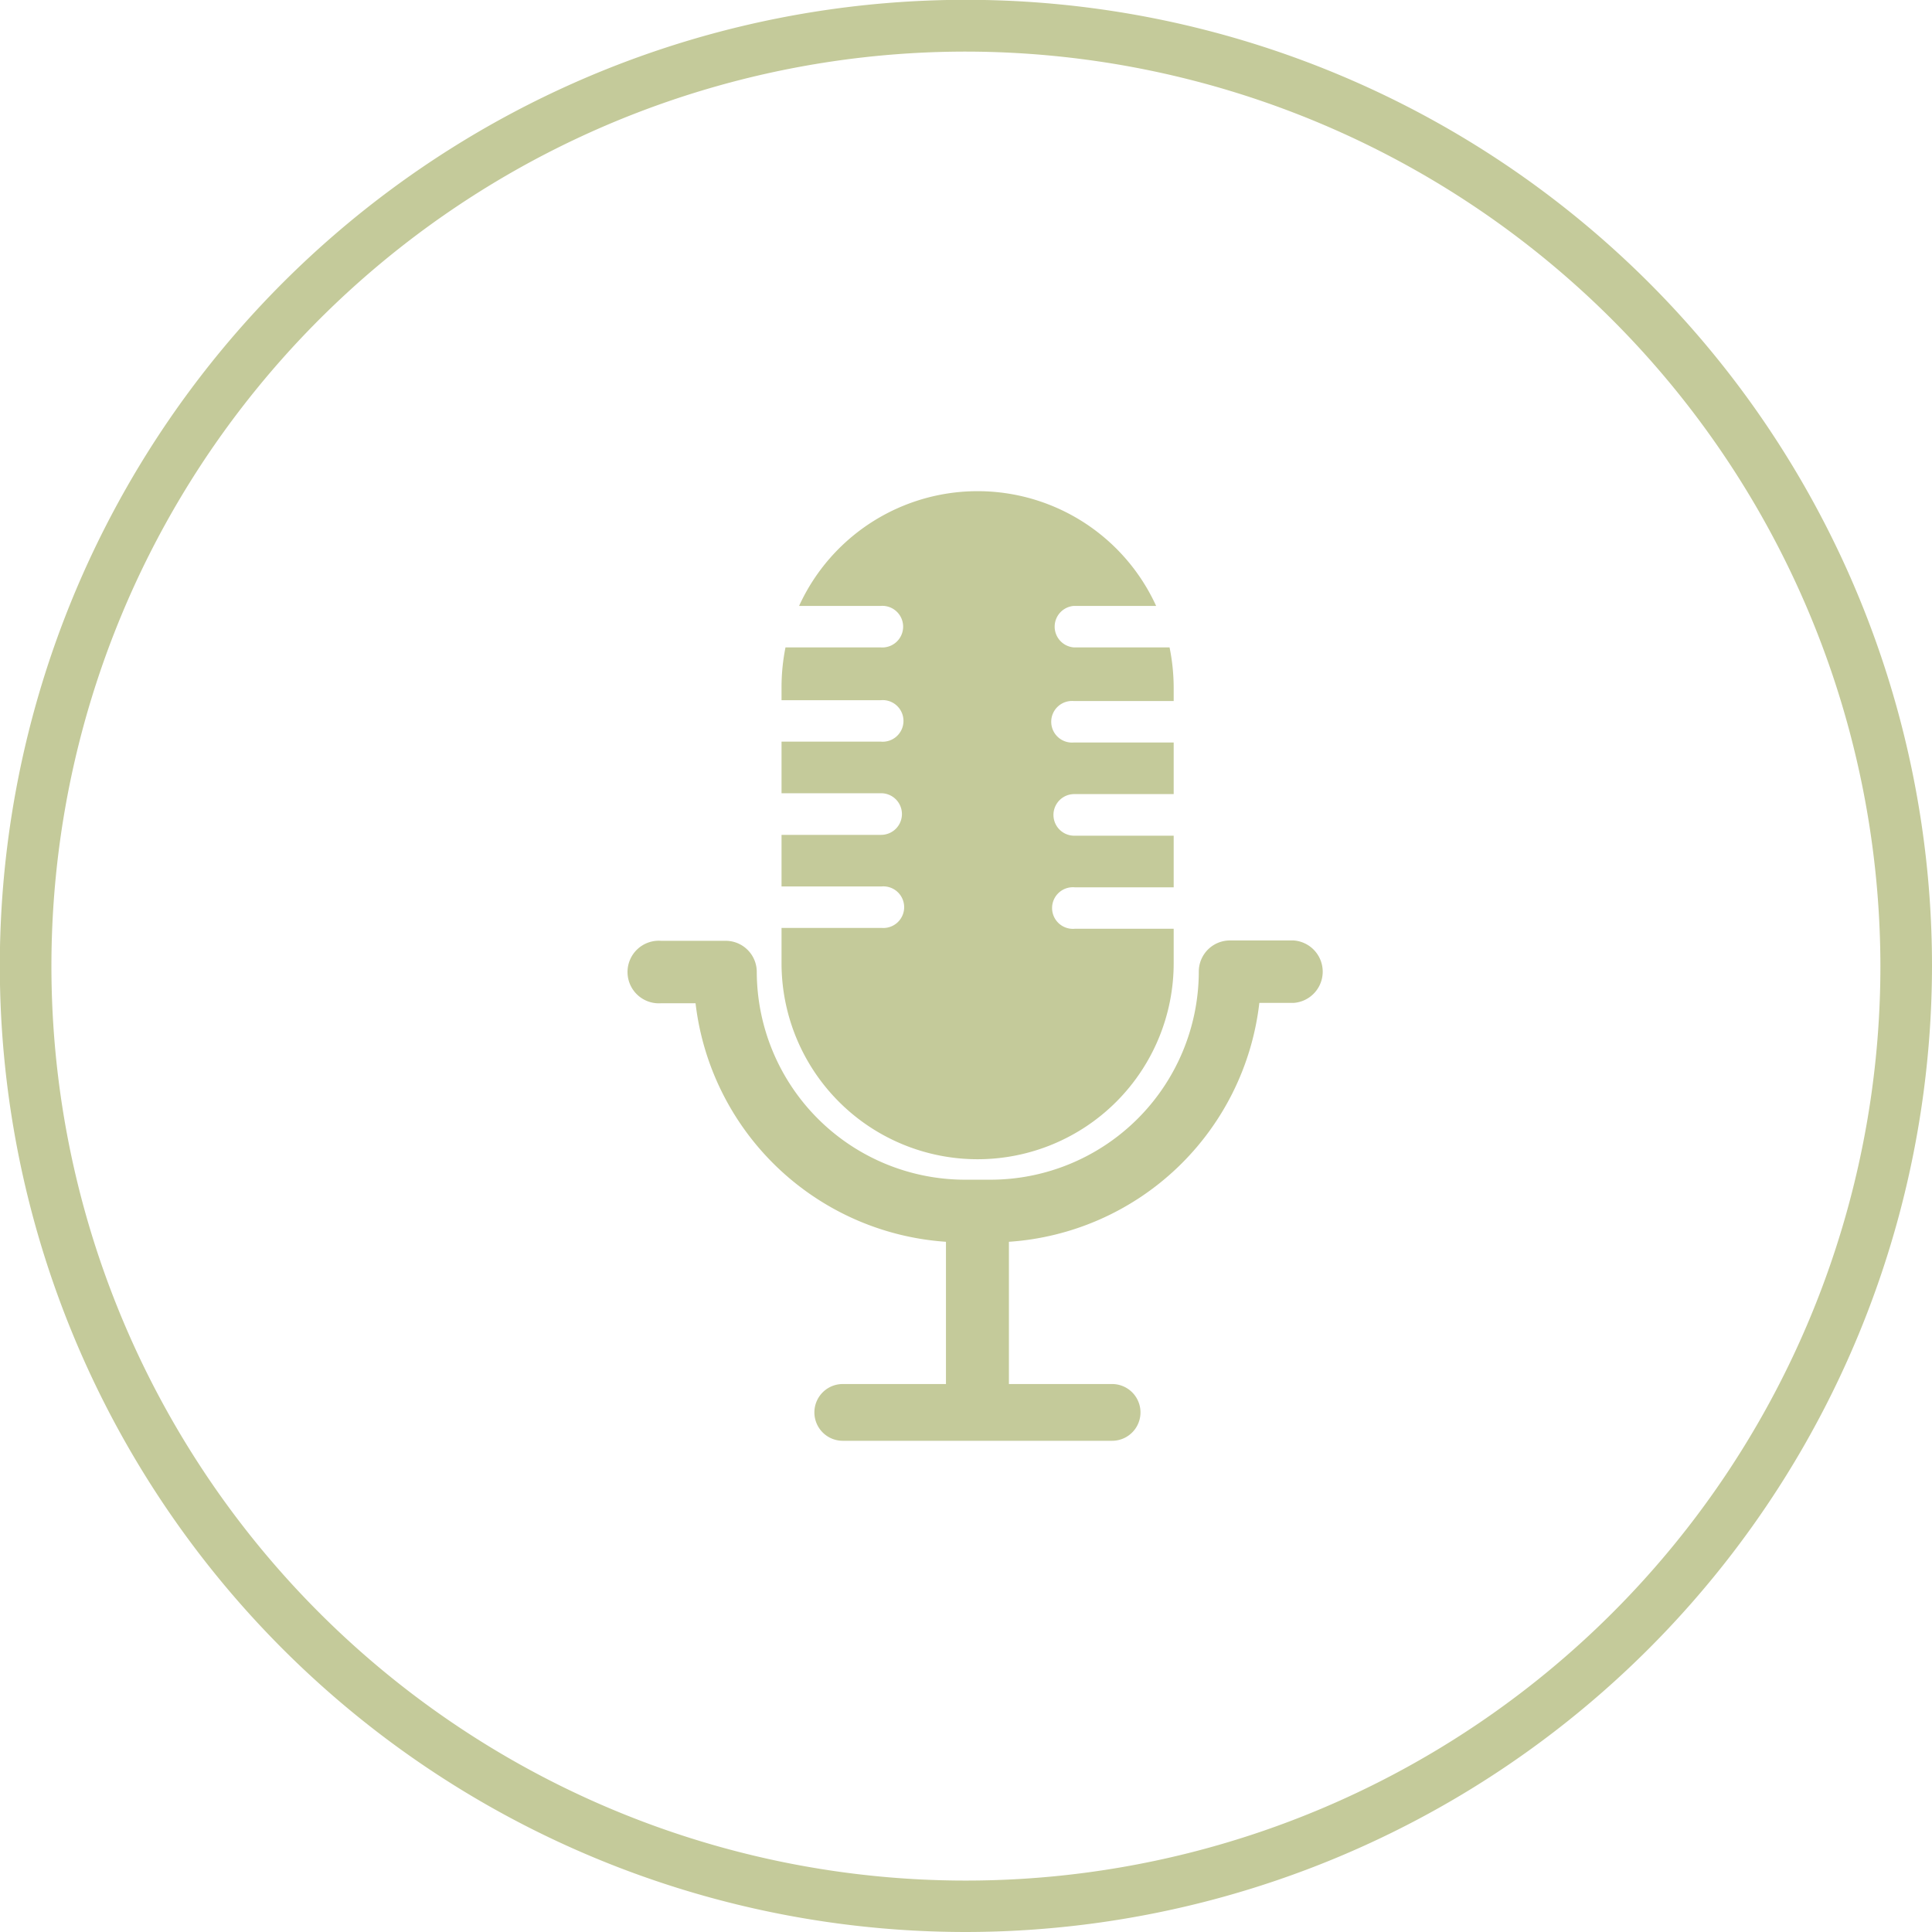
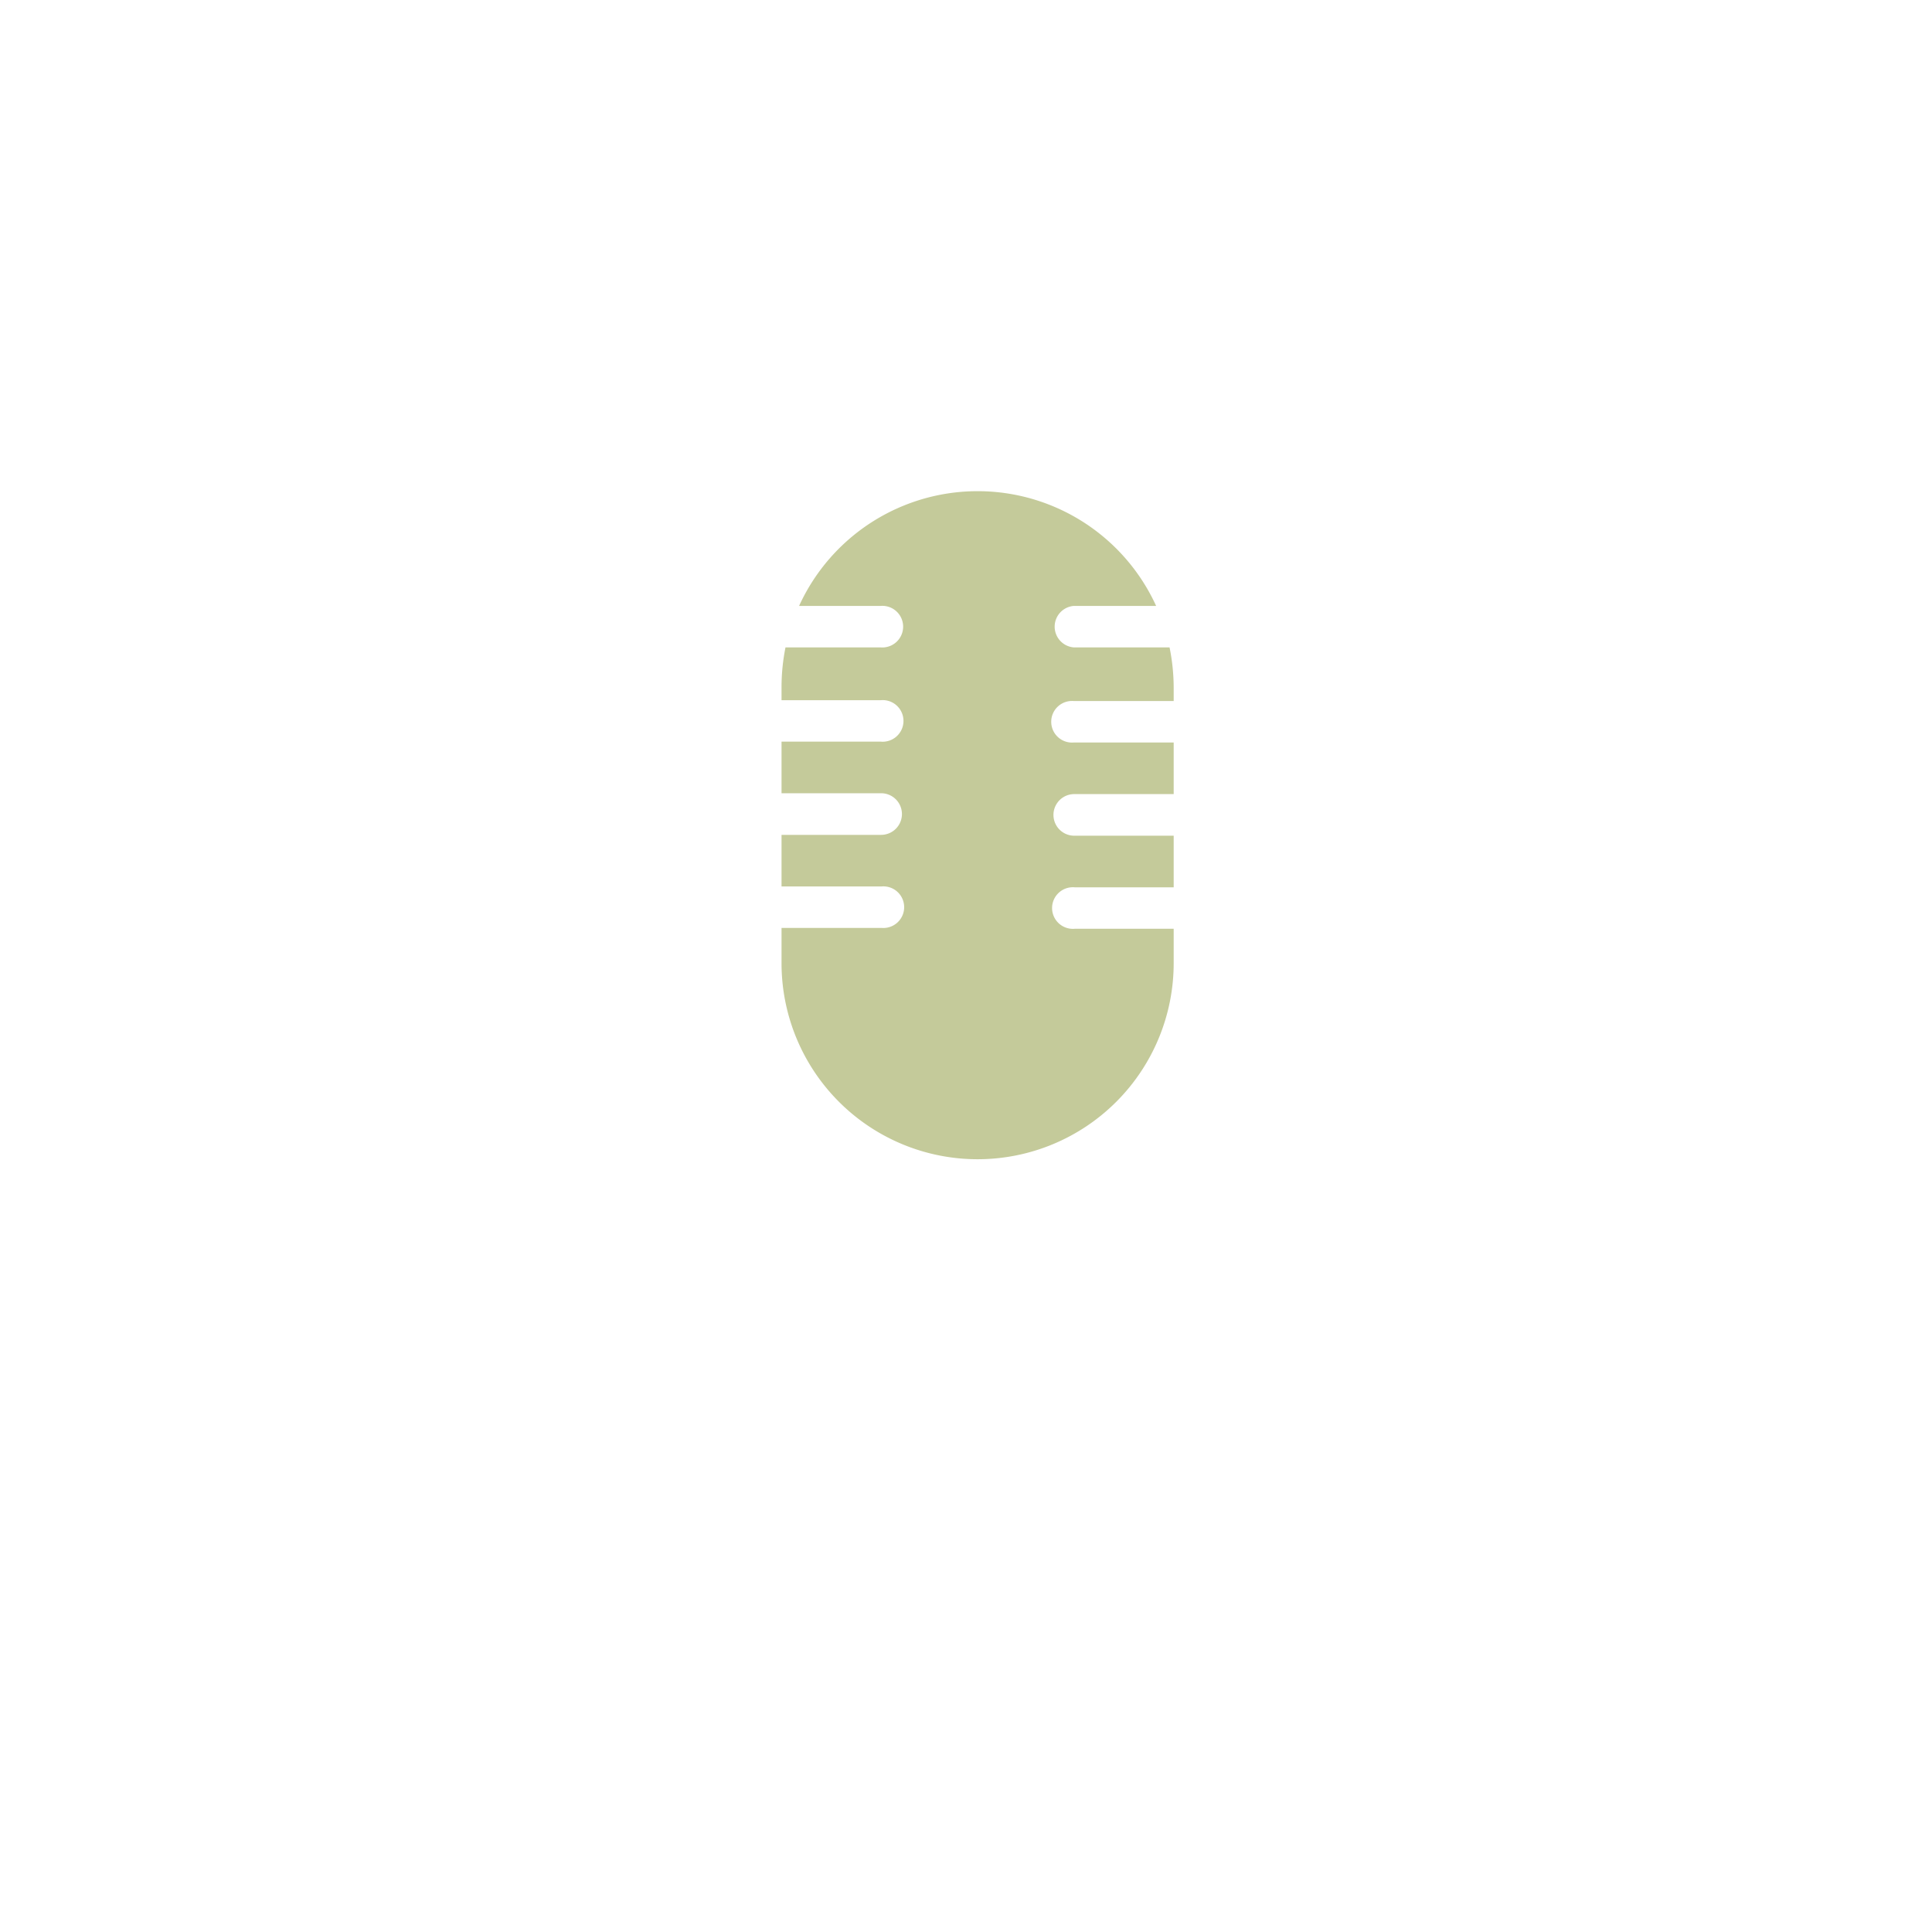
<svg xmlns="http://www.w3.org/2000/svg" viewBox="0 0 112.33 112.33">
  <defs>
    <style>.cls-1{fill:#c4ca9a;}</style>
  </defs>
  <g id="EDIT_ON_HERE" data-name="EDIT ON HERE">
-     <path class="cls-1" d="M56.17,112.33a56.17,56.17,0,1,1,56.16-56.16A56.23,56.23,0,0,1,56.17,112.33ZM56.17,3a53.17,53.17,0,1,0,53.16,53.17A53.23,53.23,0,0,0,56.17,3Z" />
    <path class="cls-1" d="M62.49,54a1.21,1.21,0,1,1,0-2.41h5.75v-3H62.46a1.21,1.21,0,0,1,0-2.42h5.78v-3h-5.8a1.21,1.21,0,1,1,0-2.41h5.8V40A11.85,11.85,0,0,0,68,37.64H62.42a1.21,1.21,0,0,1,0-2.41h4.8a11.41,11.41,0,0,0-20.76,0h4.73a1.21,1.21,0,1,1,0,2.41H45.67A11.85,11.85,0,0,0,45.44,40v.71h5.77a1.21,1.21,0,1,1,0,2.41H45.44v3h5.79a1.21,1.21,0,0,1,0,2.42H45.44v3h5.81a1.21,1.21,0,1,1,0,2.41H45.44V56a11.4,11.4,0,1,0,22.8,0V54Z" />
-     <path class="cls-1" d="M75.24,54.68H71.73l-.23,0a1.81,1.81,0,0,0-1.8,1.81,12.12,12.12,0,0,1-12.1,12.1H56.08A12.12,12.12,0,0,1,44,56.51a1.81,1.81,0,0,0-1.81-1.81l-.22,0H38.44a1.82,1.82,0,1,0,0,3.63h2A15.74,15.74,0,0,0,55,72.2v8.27H49a1.65,1.65,0,0,0,0,3.3H64.66a1.65,1.65,0,1,0,0-3.3h-6V72.2A15.72,15.72,0,0,0,73.22,58.31h2a1.82,1.82,0,0,0,0-3.63" />
  </g>
</svg>